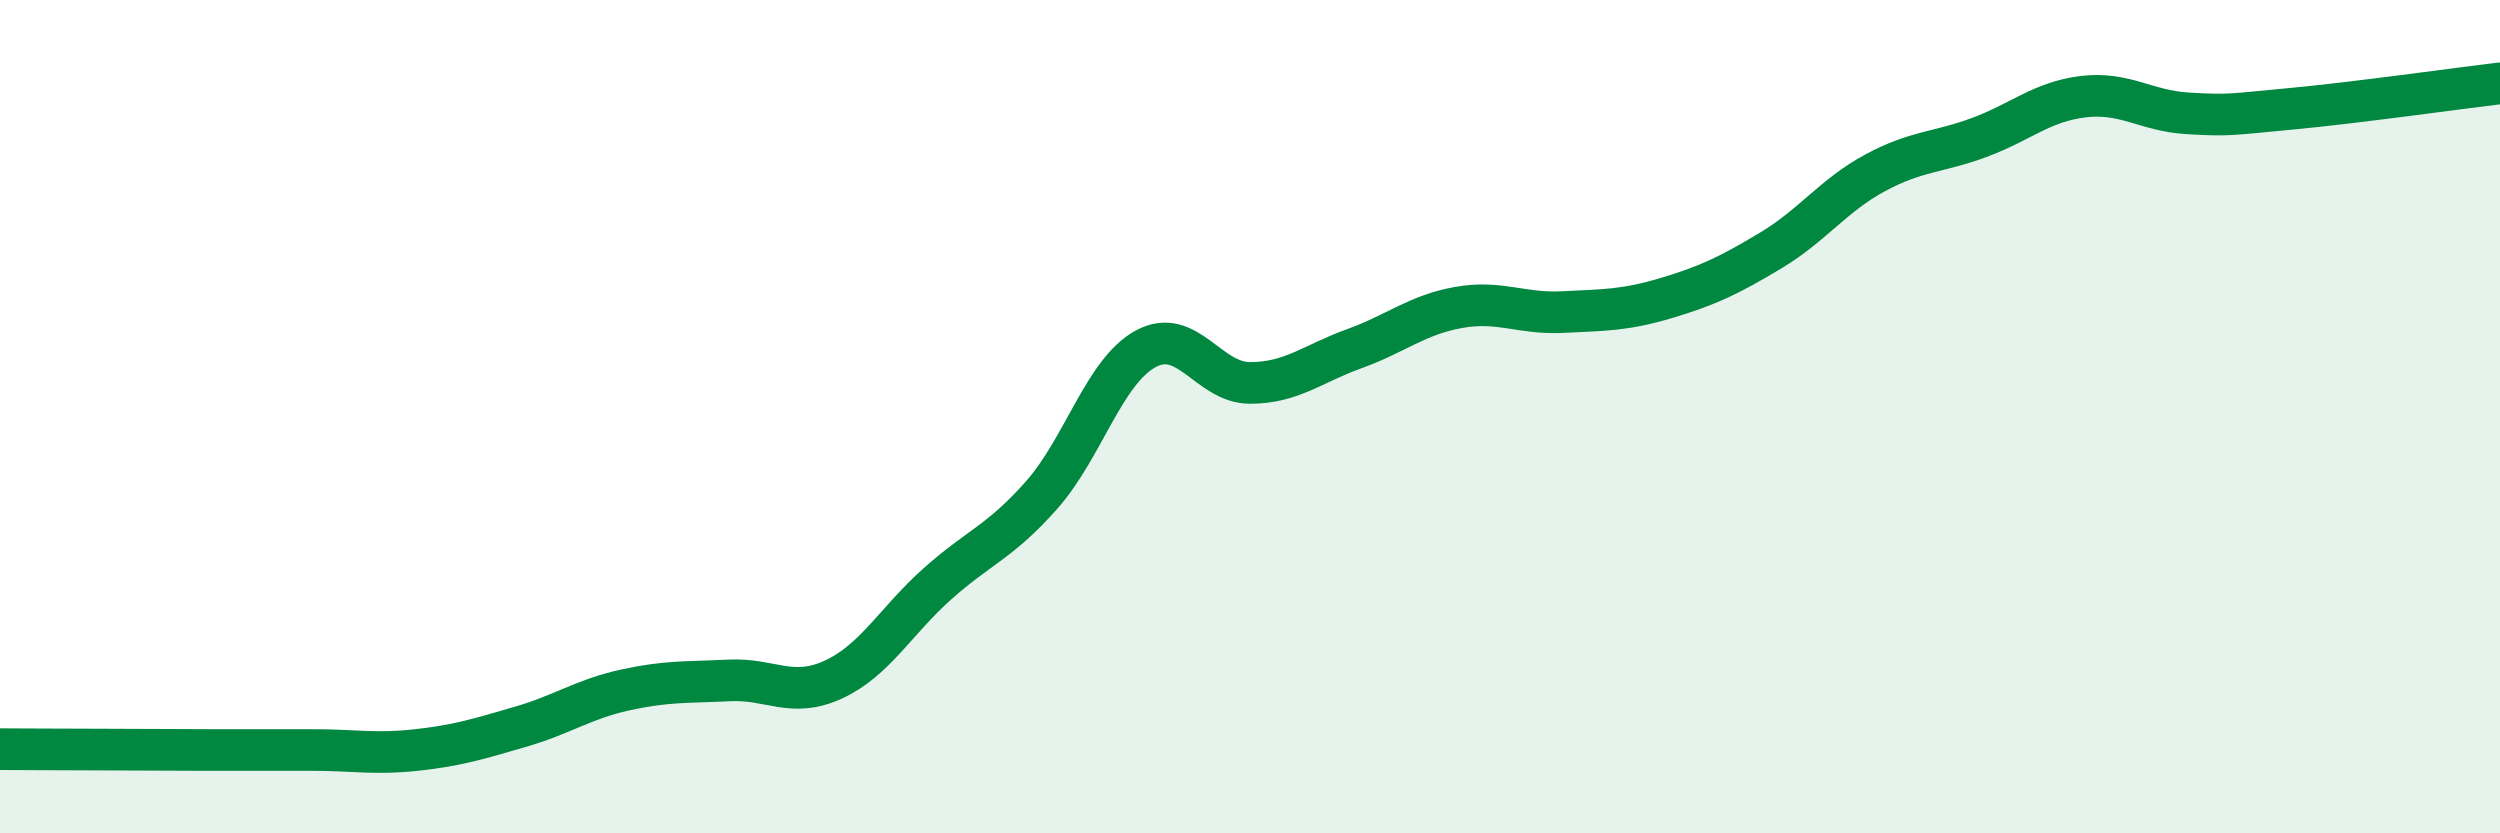
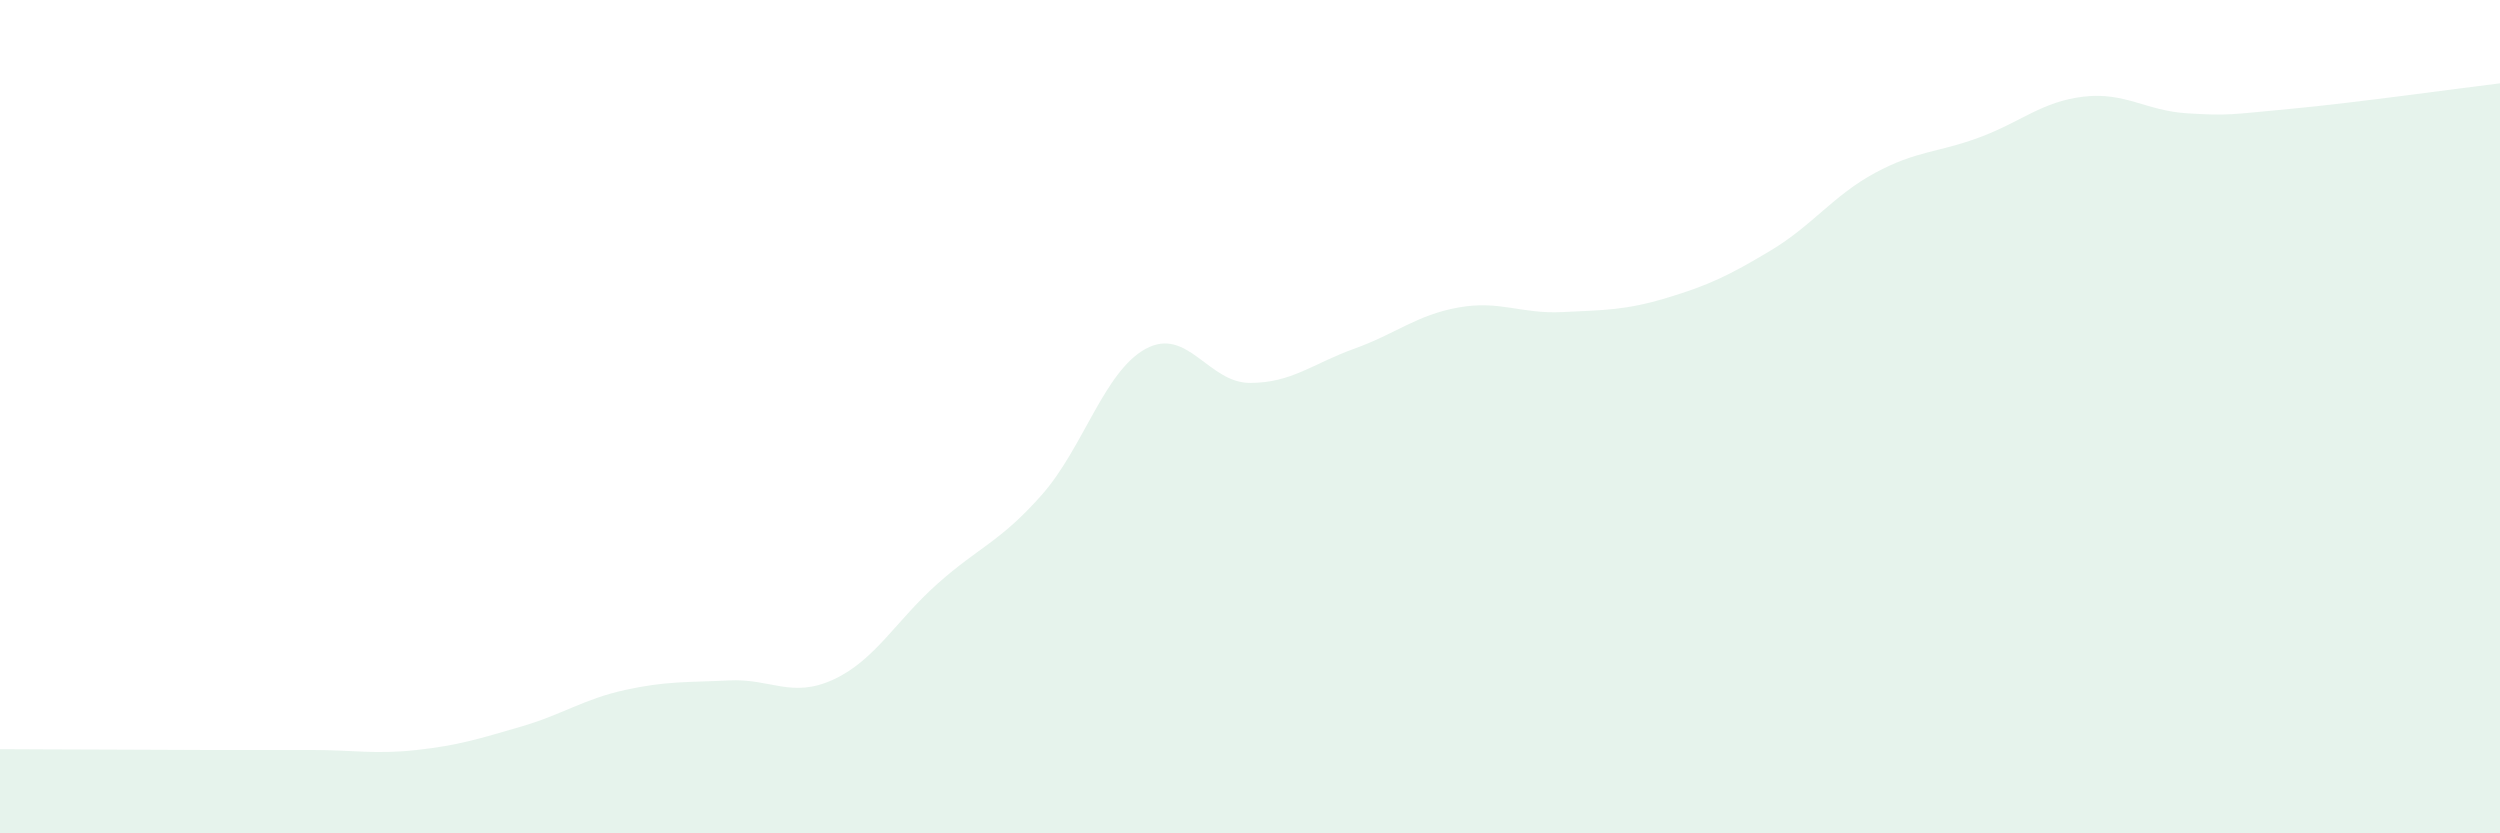
<svg xmlns="http://www.w3.org/2000/svg" width="60" height="20" viewBox="0 0 60 20">
  <path d="M 0,17.98 C 0.5,17.98 1.5,17.99 2.5,17.99 C 3.5,17.99 4,18 5,18 C 6,18 6.5,18 7.5,18 C 8.5,18 9,18.11 10,18 C 11,17.89 11.5,17.73 12.5,17.44 C 13.5,17.15 14,16.78 15,16.56 C 16,16.34 16.5,16.38 17.5,16.33 C 18.5,16.28 19,16.77 20,16.31 C 21,15.85 21.5,14.9 22.5,14.01 C 23.5,13.12 24,13.01 25,11.88 C 26,10.75 26.5,8.91 27.5,8.37 C 28.5,7.83 29,9.19 30,9.19 C 31,9.19 31.5,8.73 32.5,8.37 C 33.5,8.01 34,7.56 35,7.38 C 36,7.2 36.5,7.54 37.5,7.49 C 38.5,7.44 39,7.45 40,7.15 C 41,6.85 41.5,6.61 42.5,6.01 C 43.5,5.41 44,4.69 45,4.15 C 46,3.61 46.5,3.67 47.5,3.3 C 48.5,2.93 49,2.44 50,2.32 C 51,2.2 51.5,2.66 52.5,2.72 C 53.5,2.78 53.5,2.75 55,2.61 C 56.5,2.47 59,2.12 60,2L60 20L0 20Z" fill="#008740" opacity="0.1" stroke-linecap="round" stroke-linejoin="round" />
-   <path d="M 0,17.98 C 0.5,17.98 1.5,17.99 2.5,17.99 C 3.5,17.99 4,18 5,18 C 6,18 6.5,18 7.5,18 C 8.5,18 9,18.11 10,18 C 11,17.89 11.5,17.73 12.5,17.44 C 13.5,17.15 14,16.78 15,16.56 C 16,16.34 16.5,16.38 17.5,16.33 C 18.5,16.28 19,16.77 20,16.31 C 21,15.85 21.5,14.9 22.5,14.01 C 23.5,13.12 24,13.01 25,11.88 C 26,10.75 26.5,8.91 27.5,8.37 C 28.5,7.83 29,9.19 30,9.19 C 31,9.19 31.5,8.73 32.5,8.37 C 33.5,8.01 34,7.56 35,7.38 C 36,7.2 36.5,7.54 37.5,7.49 C 38.5,7.44 39,7.45 40,7.15 C 41,6.85 41.5,6.61 42.5,6.01 C 43.5,5.41 44,4.69 45,4.15 C 46,3.61 46.5,3.67 47.5,3.3 C 48.5,2.93 49,2.44 50,2.32 C 51,2.2 51.5,2.66 52.5,2.72 C 53.5,2.78 53.5,2.75 55,2.61 C 56.5,2.47 59,2.12 60,2" stroke="#008740" stroke-width="1" fill="none" stroke-linecap="round" stroke-linejoin="round" />
</svg>